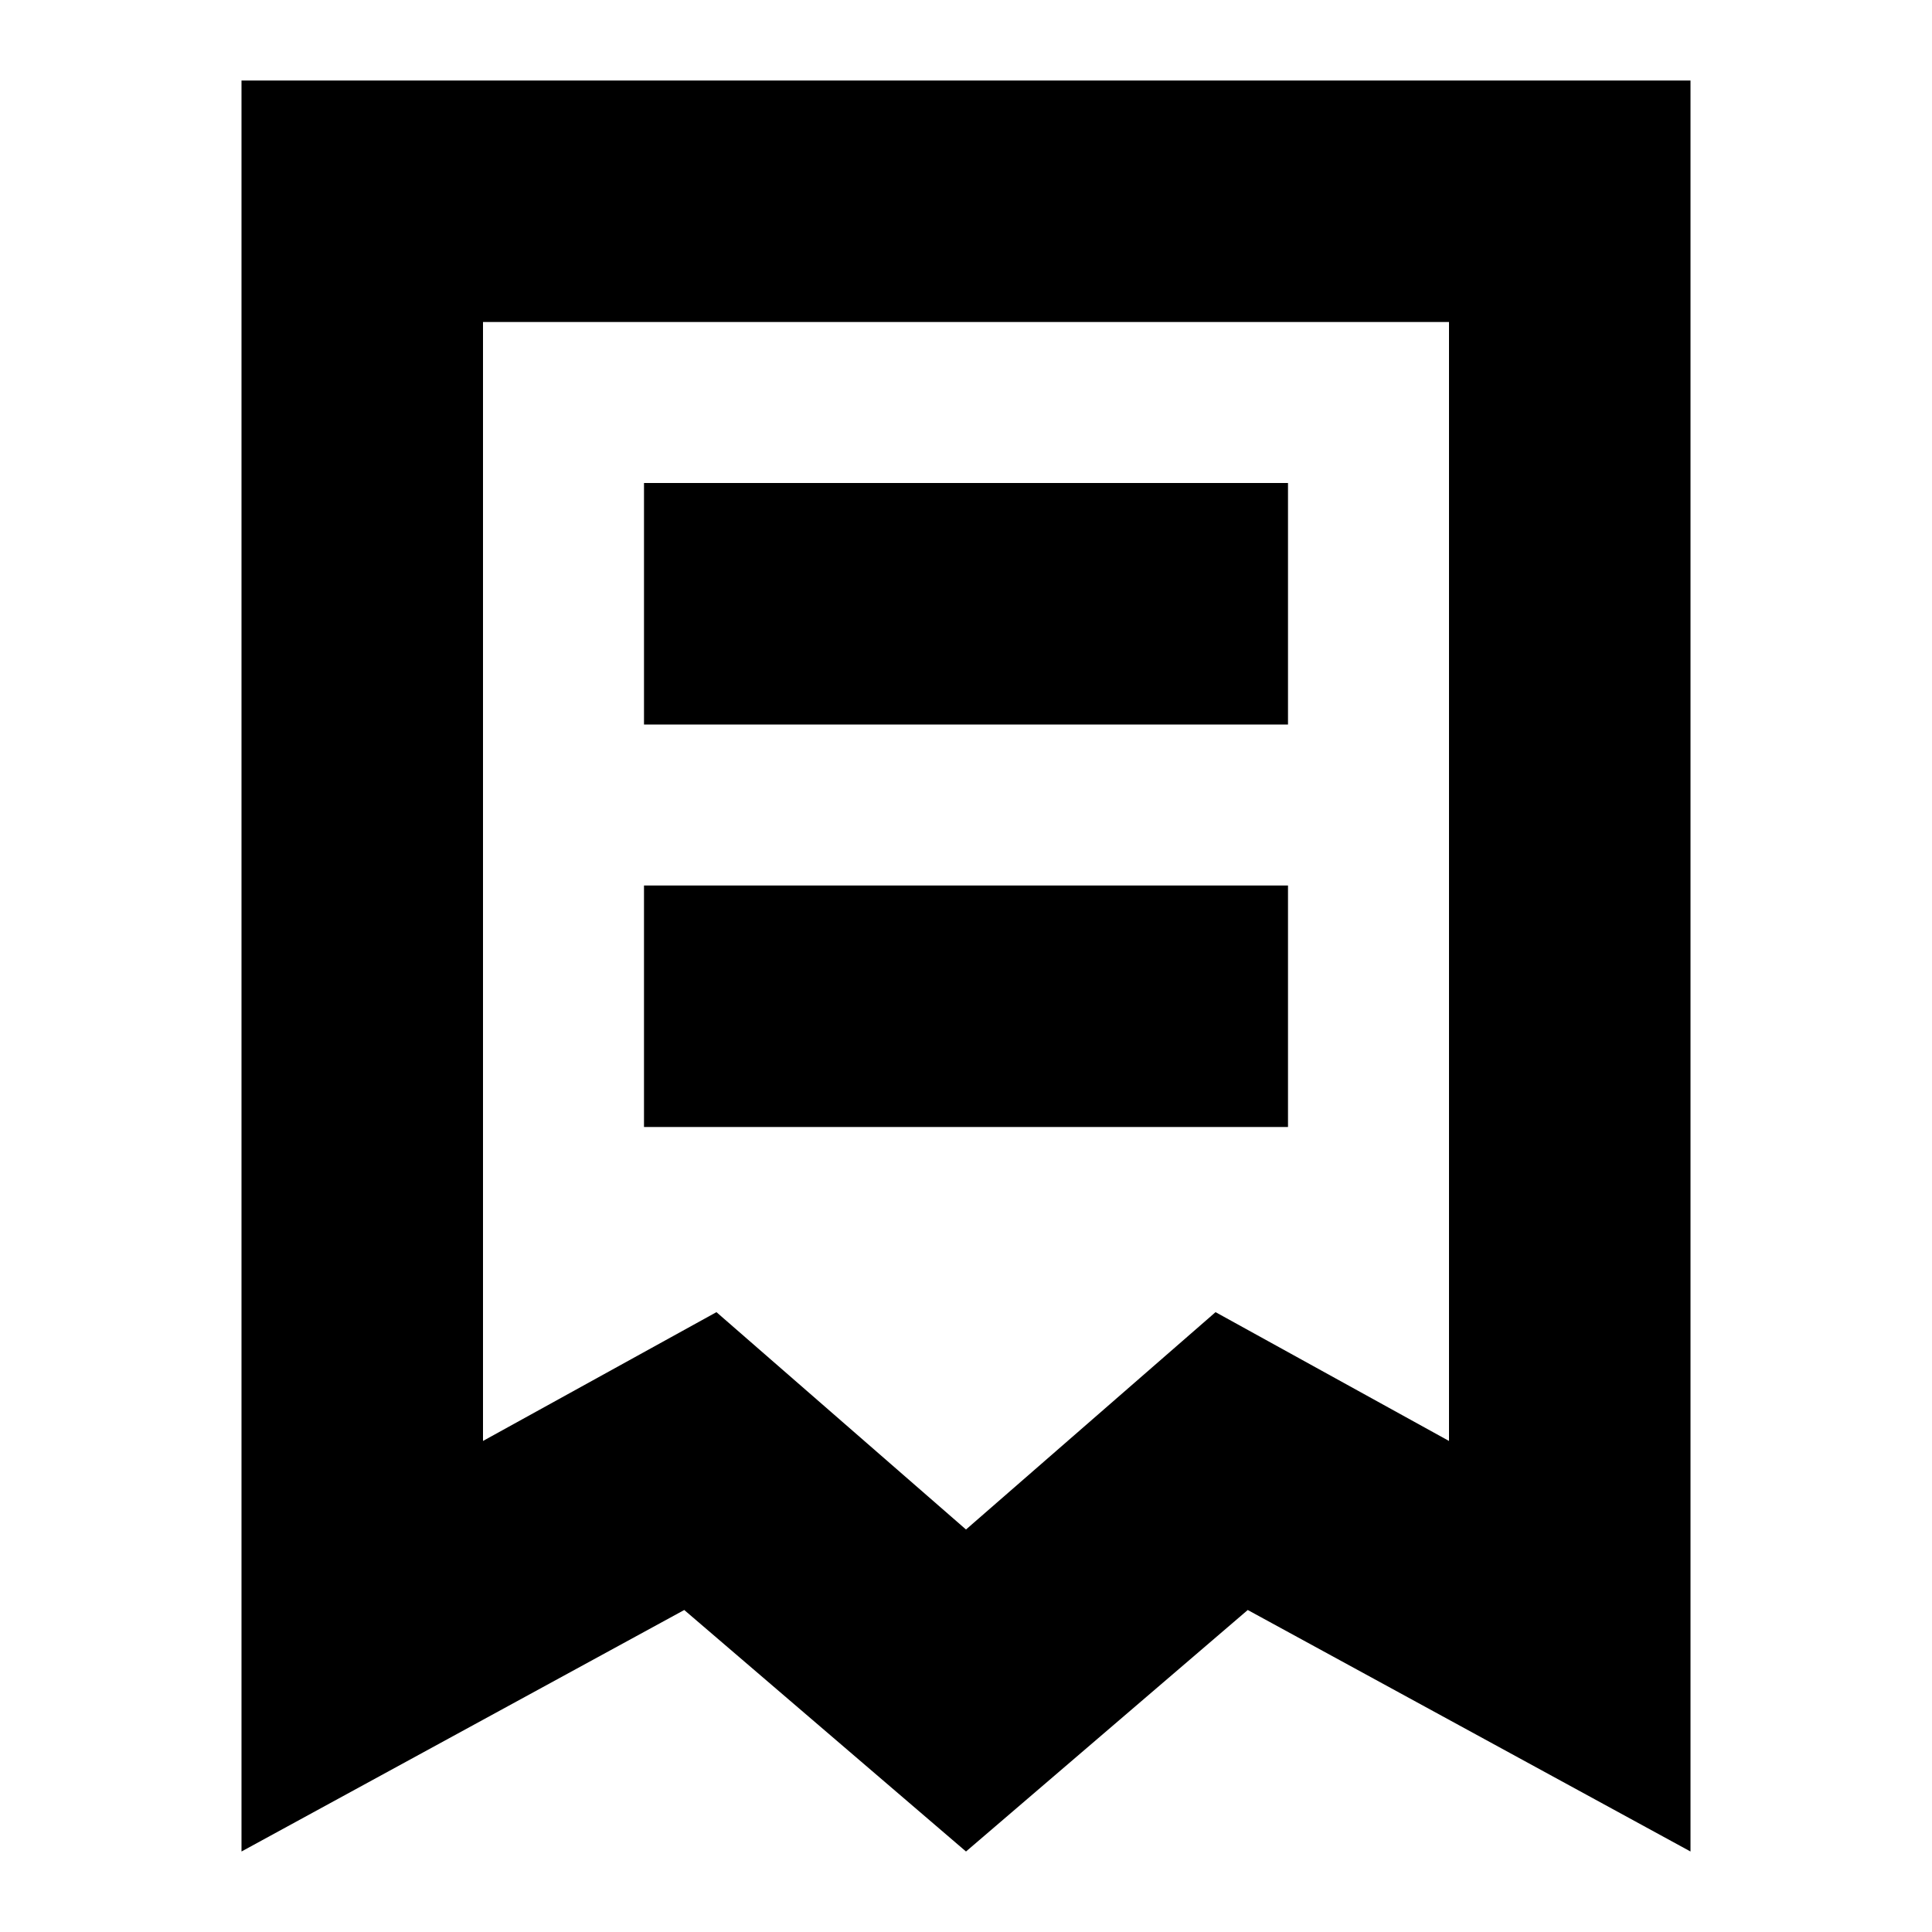
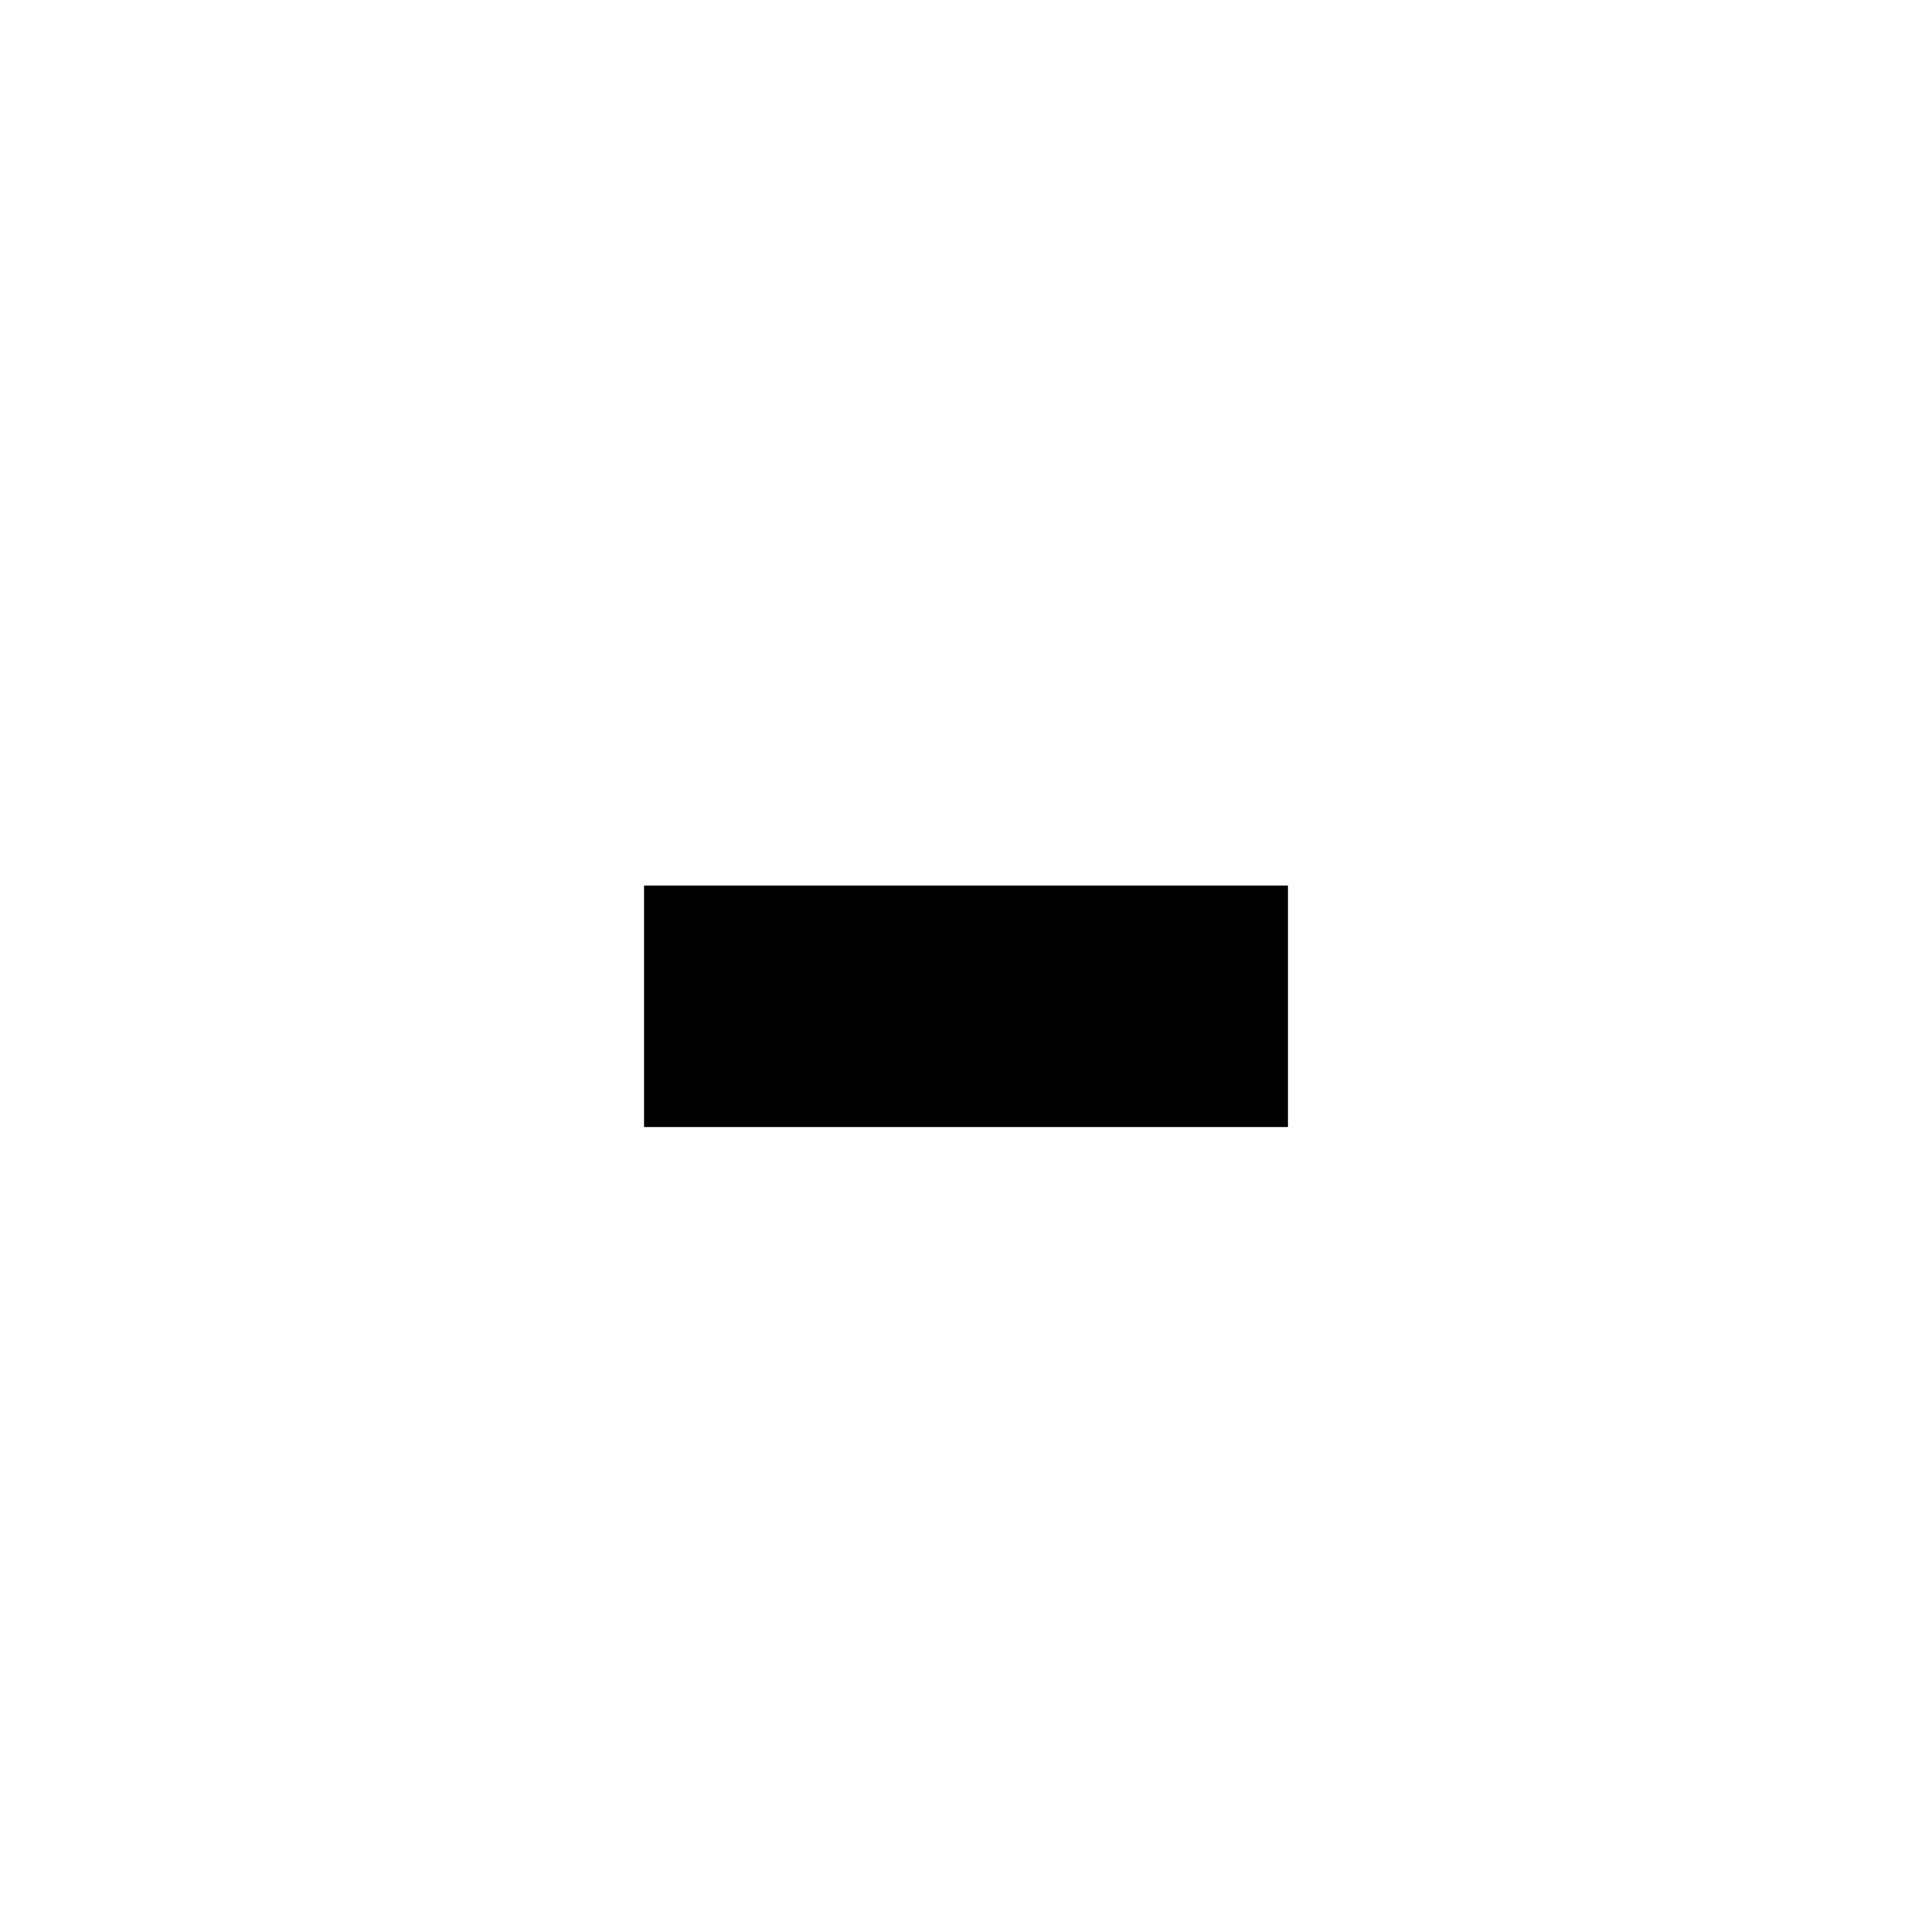
<svg xmlns="http://www.w3.org/2000/svg" width="24" height="24" viewBox="0 0 24 24" fill="none">
-   <path fill-rule="evenodd" clip-rule="evenodd" d="M3 23V1H21V23L15.5 20L12 23L8.5 20L3 23ZM15.1 16.3L18 17.9V4H6V17.9L8.9 16.3L12 19L15.1 16.3ZM8 6H16V9H8V6Z" fill="black" />
  <rect x="8" y="11" width="8" height="3" fill="black" />
</svg>